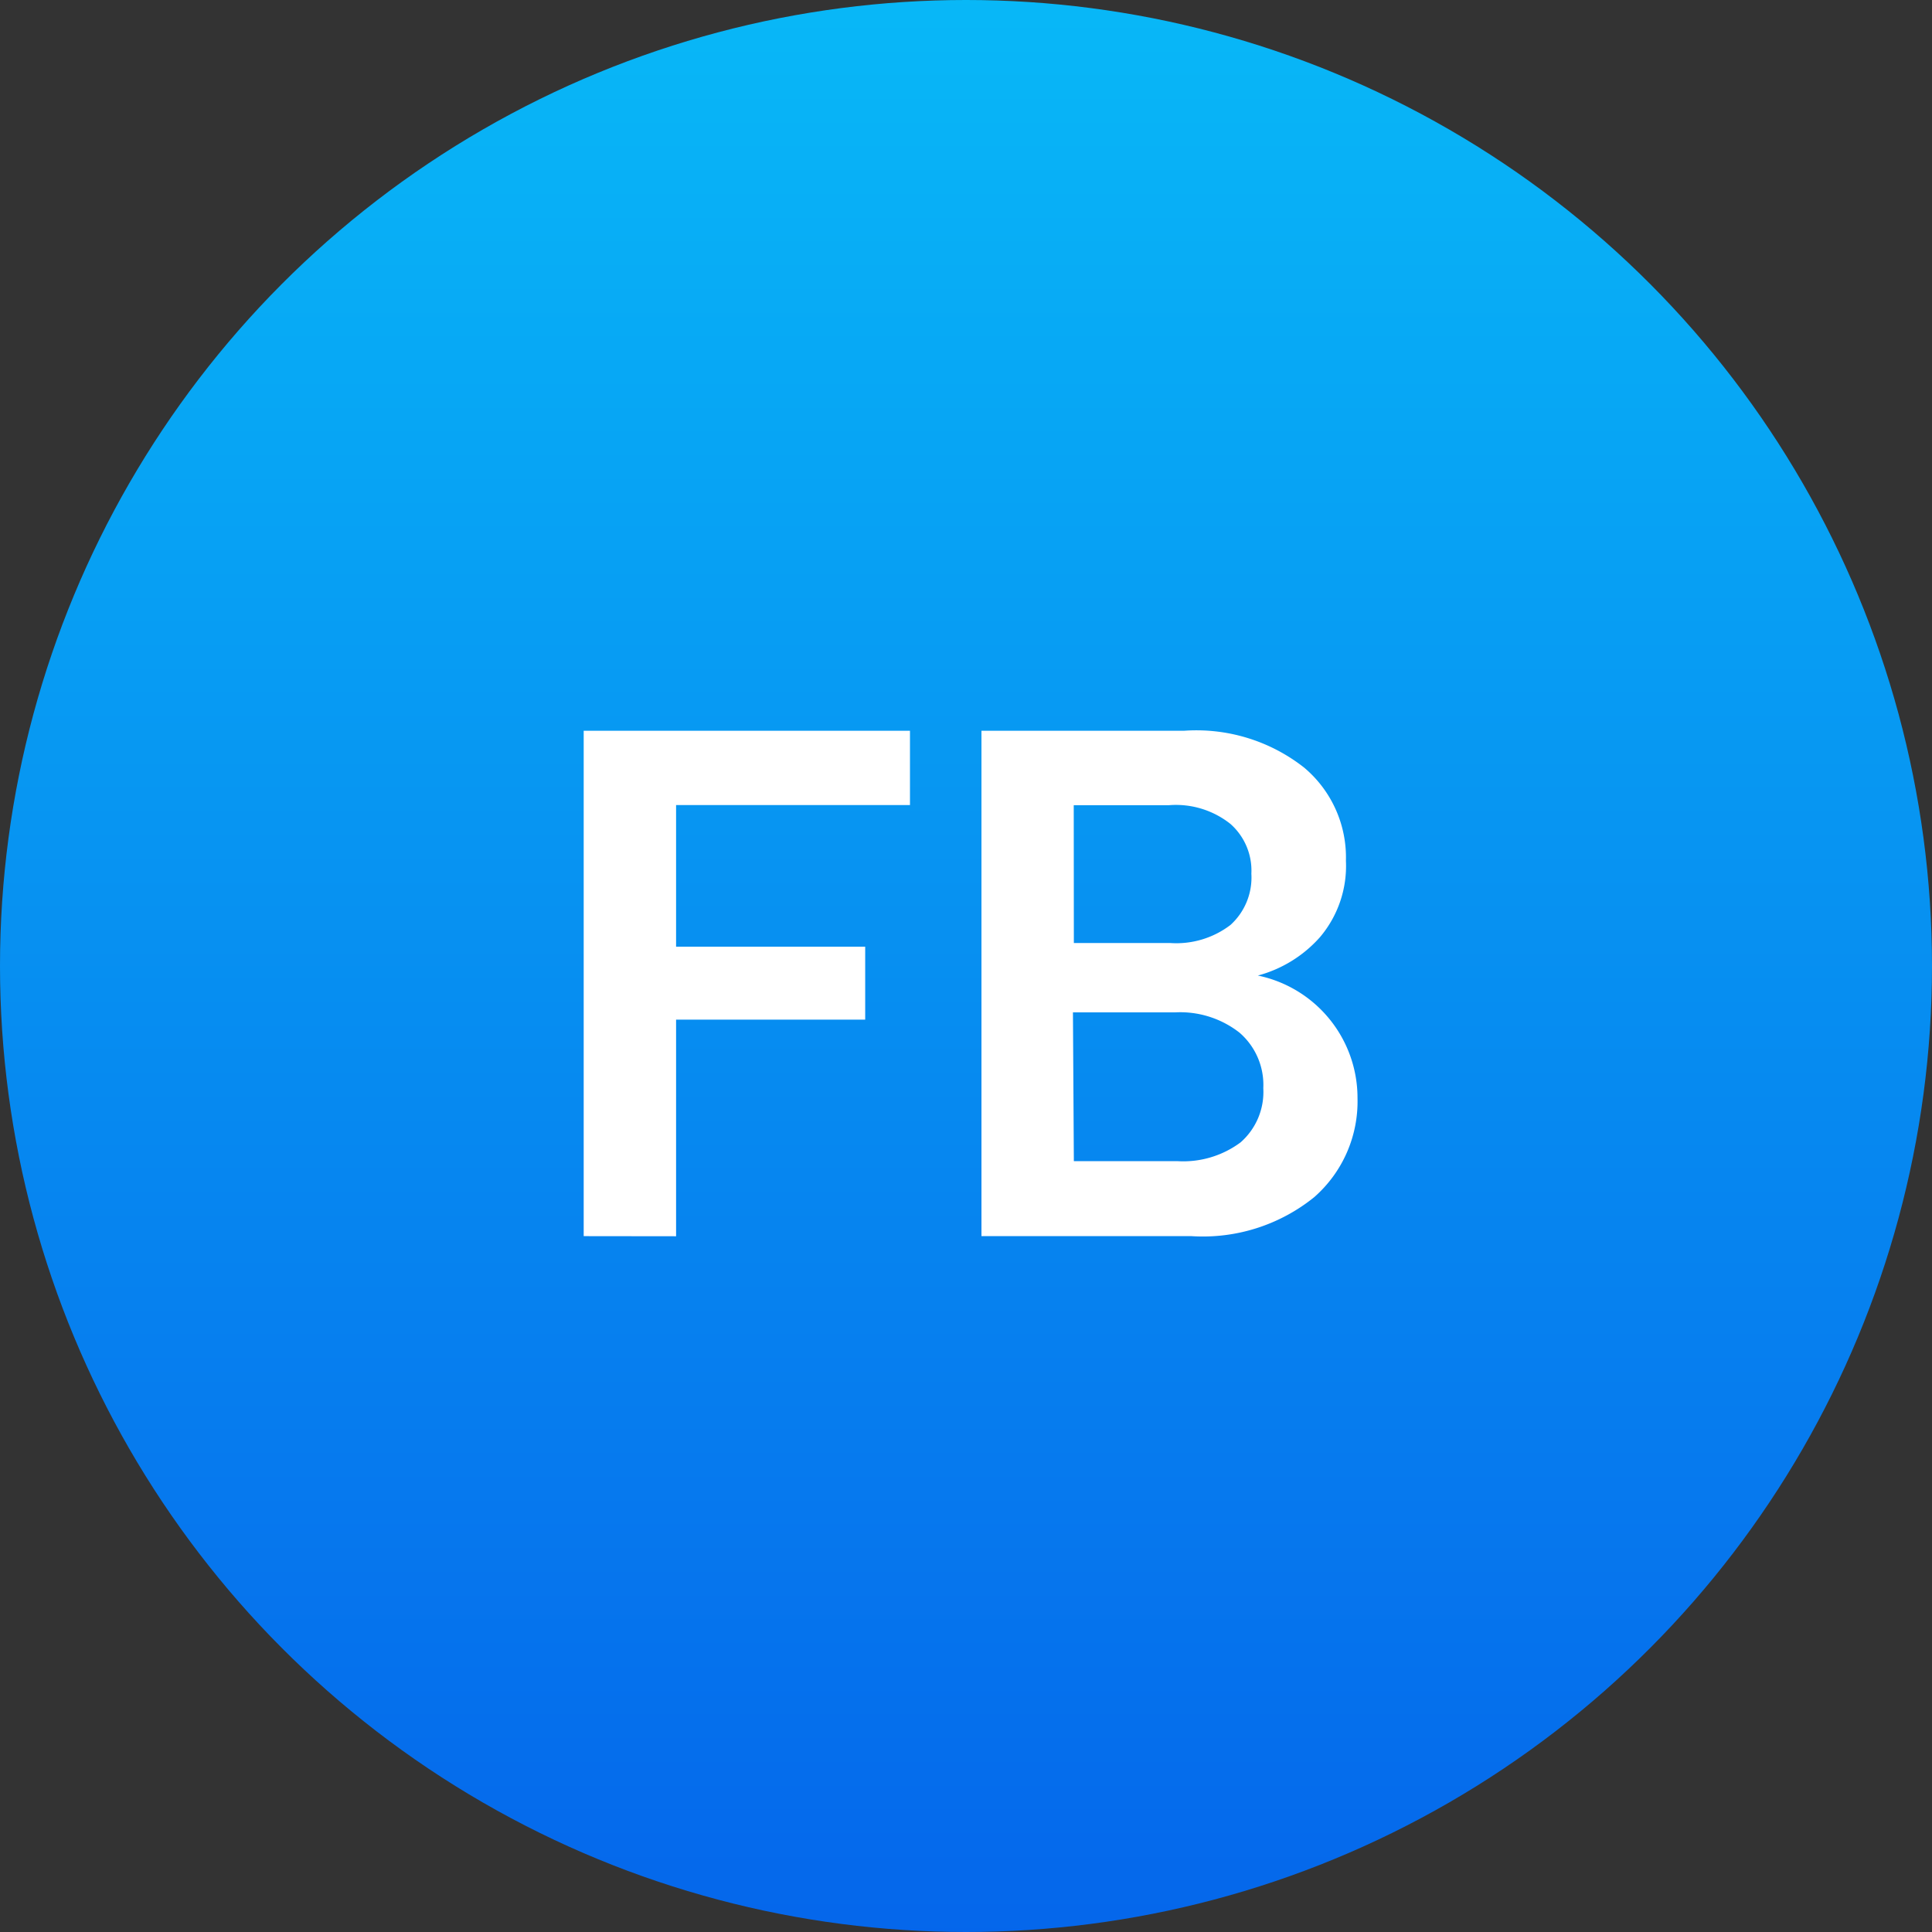
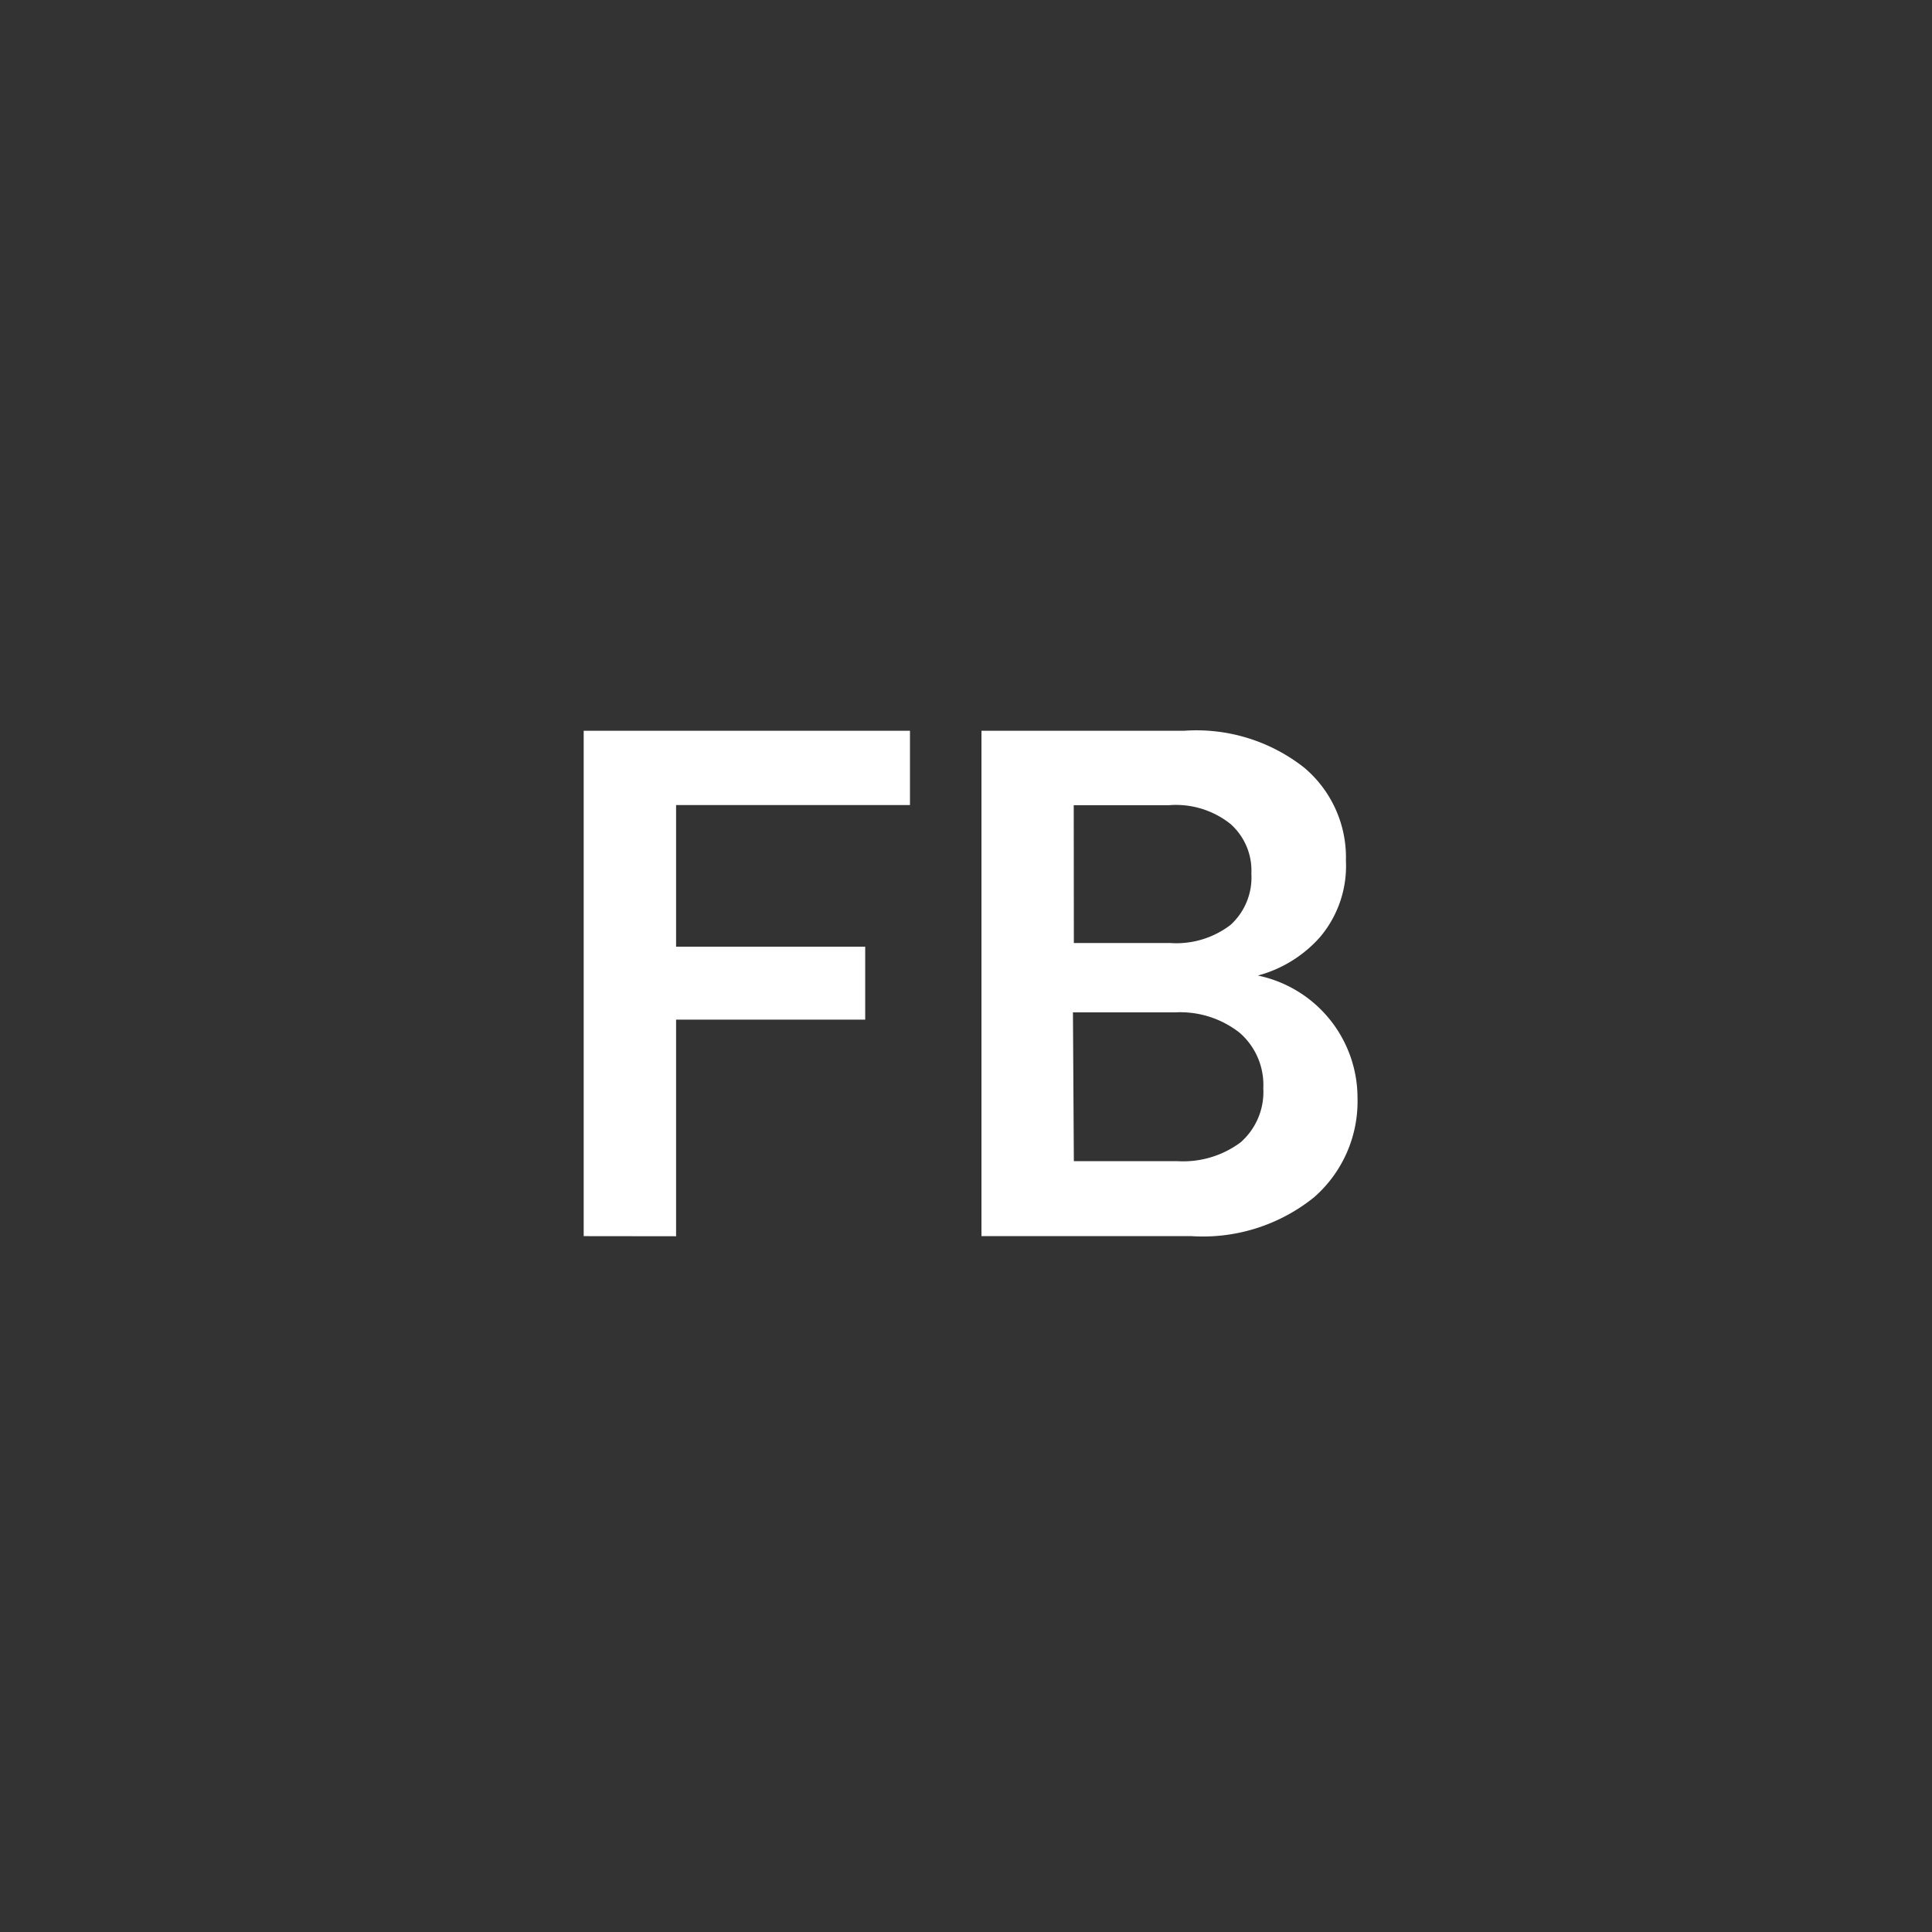
<svg xmlns="http://www.w3.org/2000/svg" width="17" height="17" viewBox="0 0 17 17">
  <rect x="0" y="0" width="17" height="17" fill="#333333" stroke="none" />
  <defs>
    <linearGradient id="linear-gradient" x1="0.5" x2="0.5" y2="1" gradientUnits="objectBoundingBox">
      <stop offset="0" stop-color="#08b8f7" />
      <stop offset="1" stop-color="#0566eb" />
    </linearGradient>
  </defs>
  <g id="fb" transform="translate(-474 -503)">
-     <circle id="fb-2" data-name="fb" cx="8.5" cy="8.5" r="8.5" transform="translate(474 503)" fill="url(#linear-gradient)" />
    <path id="Path_327" data-name="Path 327" d="M279.816,859.047V854.6h2.871v.654h-2.058V856.5h1.664v.642h-1.664v1.906Zm3.5,0V854.6H285.1a1.533,1.533,0,0,1,1.055.324,1.032,1.032,0,0,1,.368.82.969.969,0,0,1-.229.673,1.116,1.116,0,0,1-.546.337,1.1,1.1,0,0,1,.877,1.08,1.12,1.12,0,0,1-.381.87,1.559,1.559,0,0,1-1.08.343Zm.813-2.579h.851a.785.785,0,0,0,.527-.159.563.563,0,0,0,.184-.451.548.548,0,0,0-.184-.438.77.77,0,0,0-.54-.165h-.839Zm0,1.919h.908a.846.846,0,0,0,.559-.165.59.59,0,0,0,.2-.477.607.607,0,0,0-.21-.489.846.846,0,0,0-.565-.178h-.9Z" transform="translate(199.32 -345.17)" fill="#fff" />
  </g>
</svg>